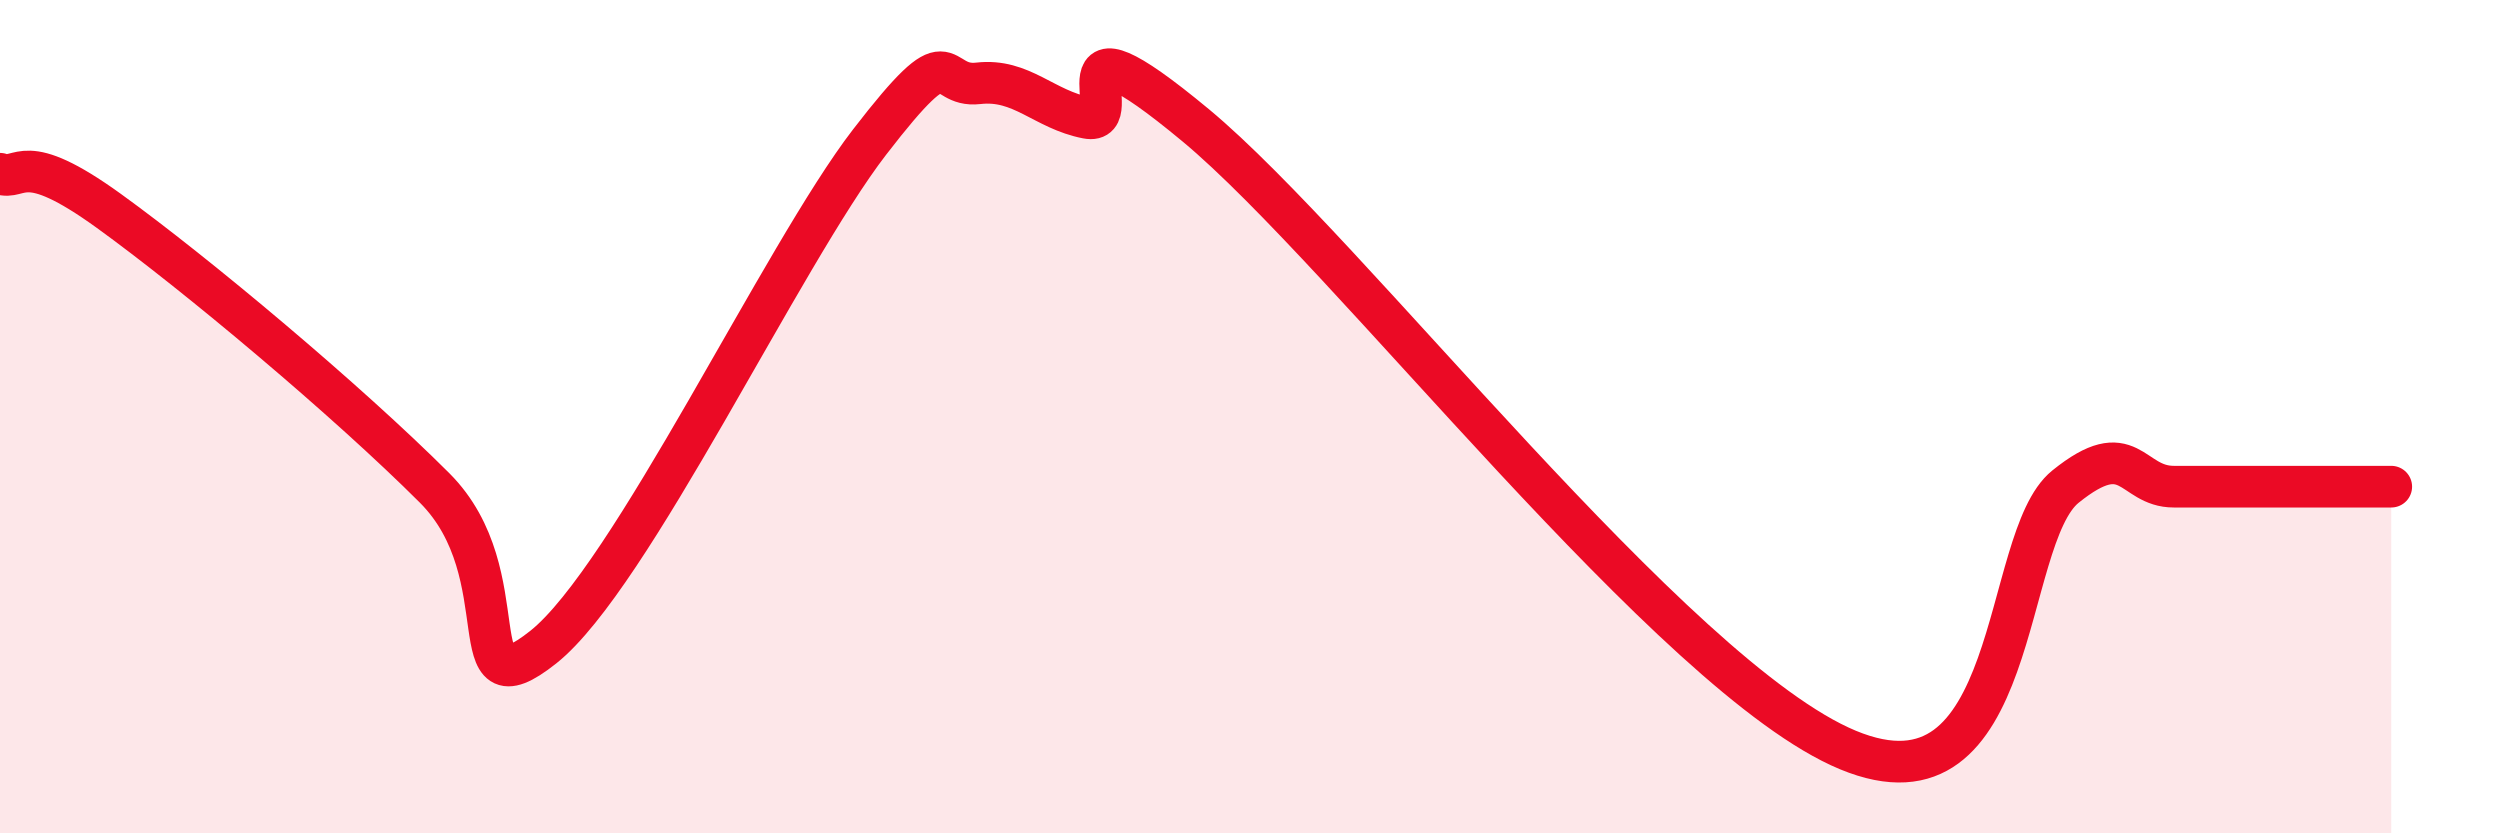
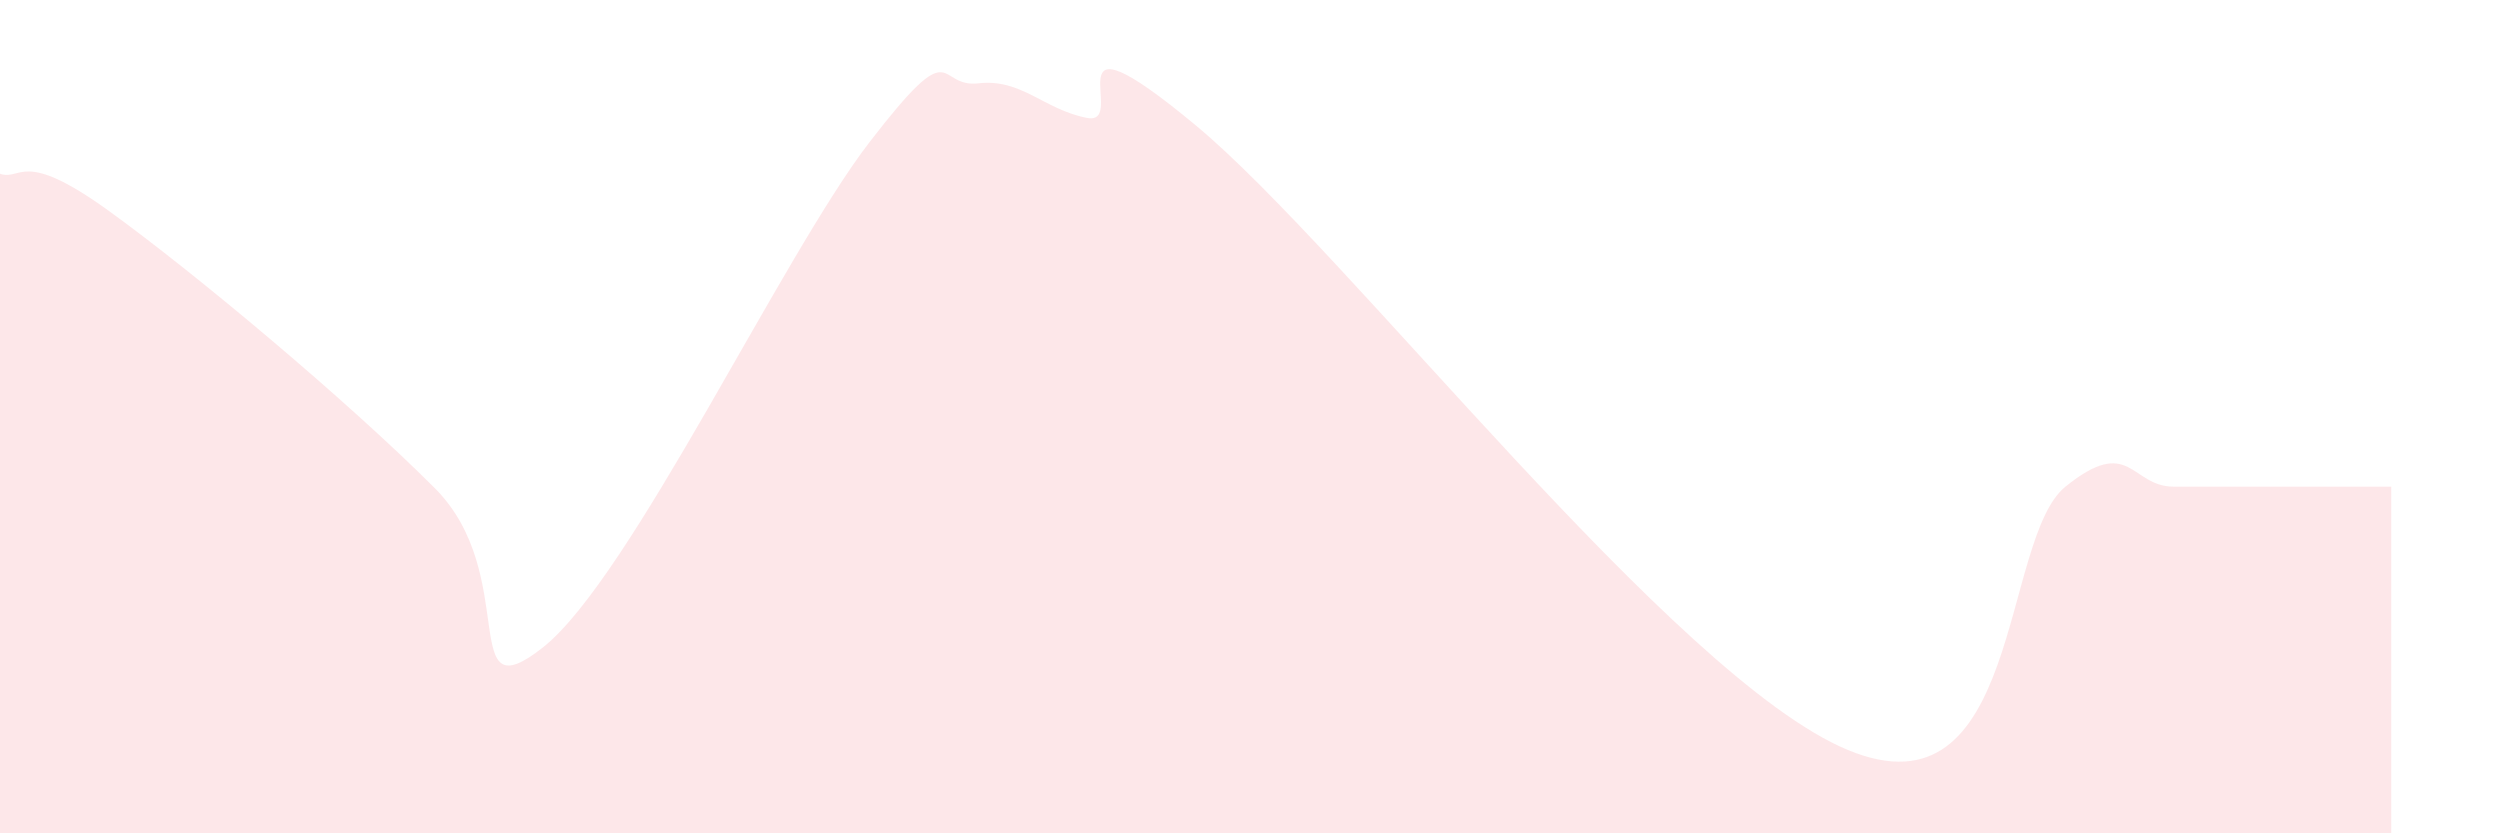
<svg xmlns="http://www.w3.org/2000/svg" width="60" height="20" viewBox="0 0 60 20">
  <path d="M 0,4.17 C 0.52,4.35 0.52,3.55 2.61,5.06 C 4.7,6.57 8.34,9.62 10.43,11.71 C 12.52,13.8 10.95,17.19 13.04,15.53 C 15.13,13.87 18.78,6.12 20.87,3.41 C 22.96,0.7 22.44,2.12 23.48,2 C 24.52,1.88 25.05,2.63 26.09,2.83 C 27.13,3.03 25.05,-0.02 28.7,3.01 C 32.35,6.04 40.18,16.27 44.35,18 C 48.52,19.73 48.01,12.94 49.57,11.68 C 51.13,10.42 51.13,11.68 52.17,11.68 C 53.21,11.68 53.74,11.68 54.78,11.68 C 55.82,11.68 56.87,11.68 57.39,11.68L57.39 20L0 20Z" fill="#EB0A25" opacity="0.1" stroke-linecap="round" stroke-linejoin="round" />
-   <path d="M 0,4.17 C 0.52,4.35 0.52,3.55 2.61,5.06 C 4.7,6.57 8.34,9.62 10.43,11.71 C 12.52,13.8 10.95,17.19 13.04,15.53 C 15.13,13.87 18.78,6.12 20.87,3.41 C 22.96,0.7 22.44,2.12 23.48,2 C 24.52,1.88 25.05,2.63 26.09,2.83 C 27.13,3.03 25.05,-0.02 28.7,3.01 C 32.35,6.04 40.18,16.27 44.35,18 C 48.52,19.73 48.01,12.94 49.57,11.68 C 51.13,10.42 51.13,11.68 52.17,11.68 C 53.21,11.68 53.74,11.68 54.78,11.68 C 55.82,11.68 56.87,11.68 57.39,11.68" stroke="#EB0A25" stroke-width="1" fill="none" stroke-linecap="round" stroke-linejoin="round" />
</svg>